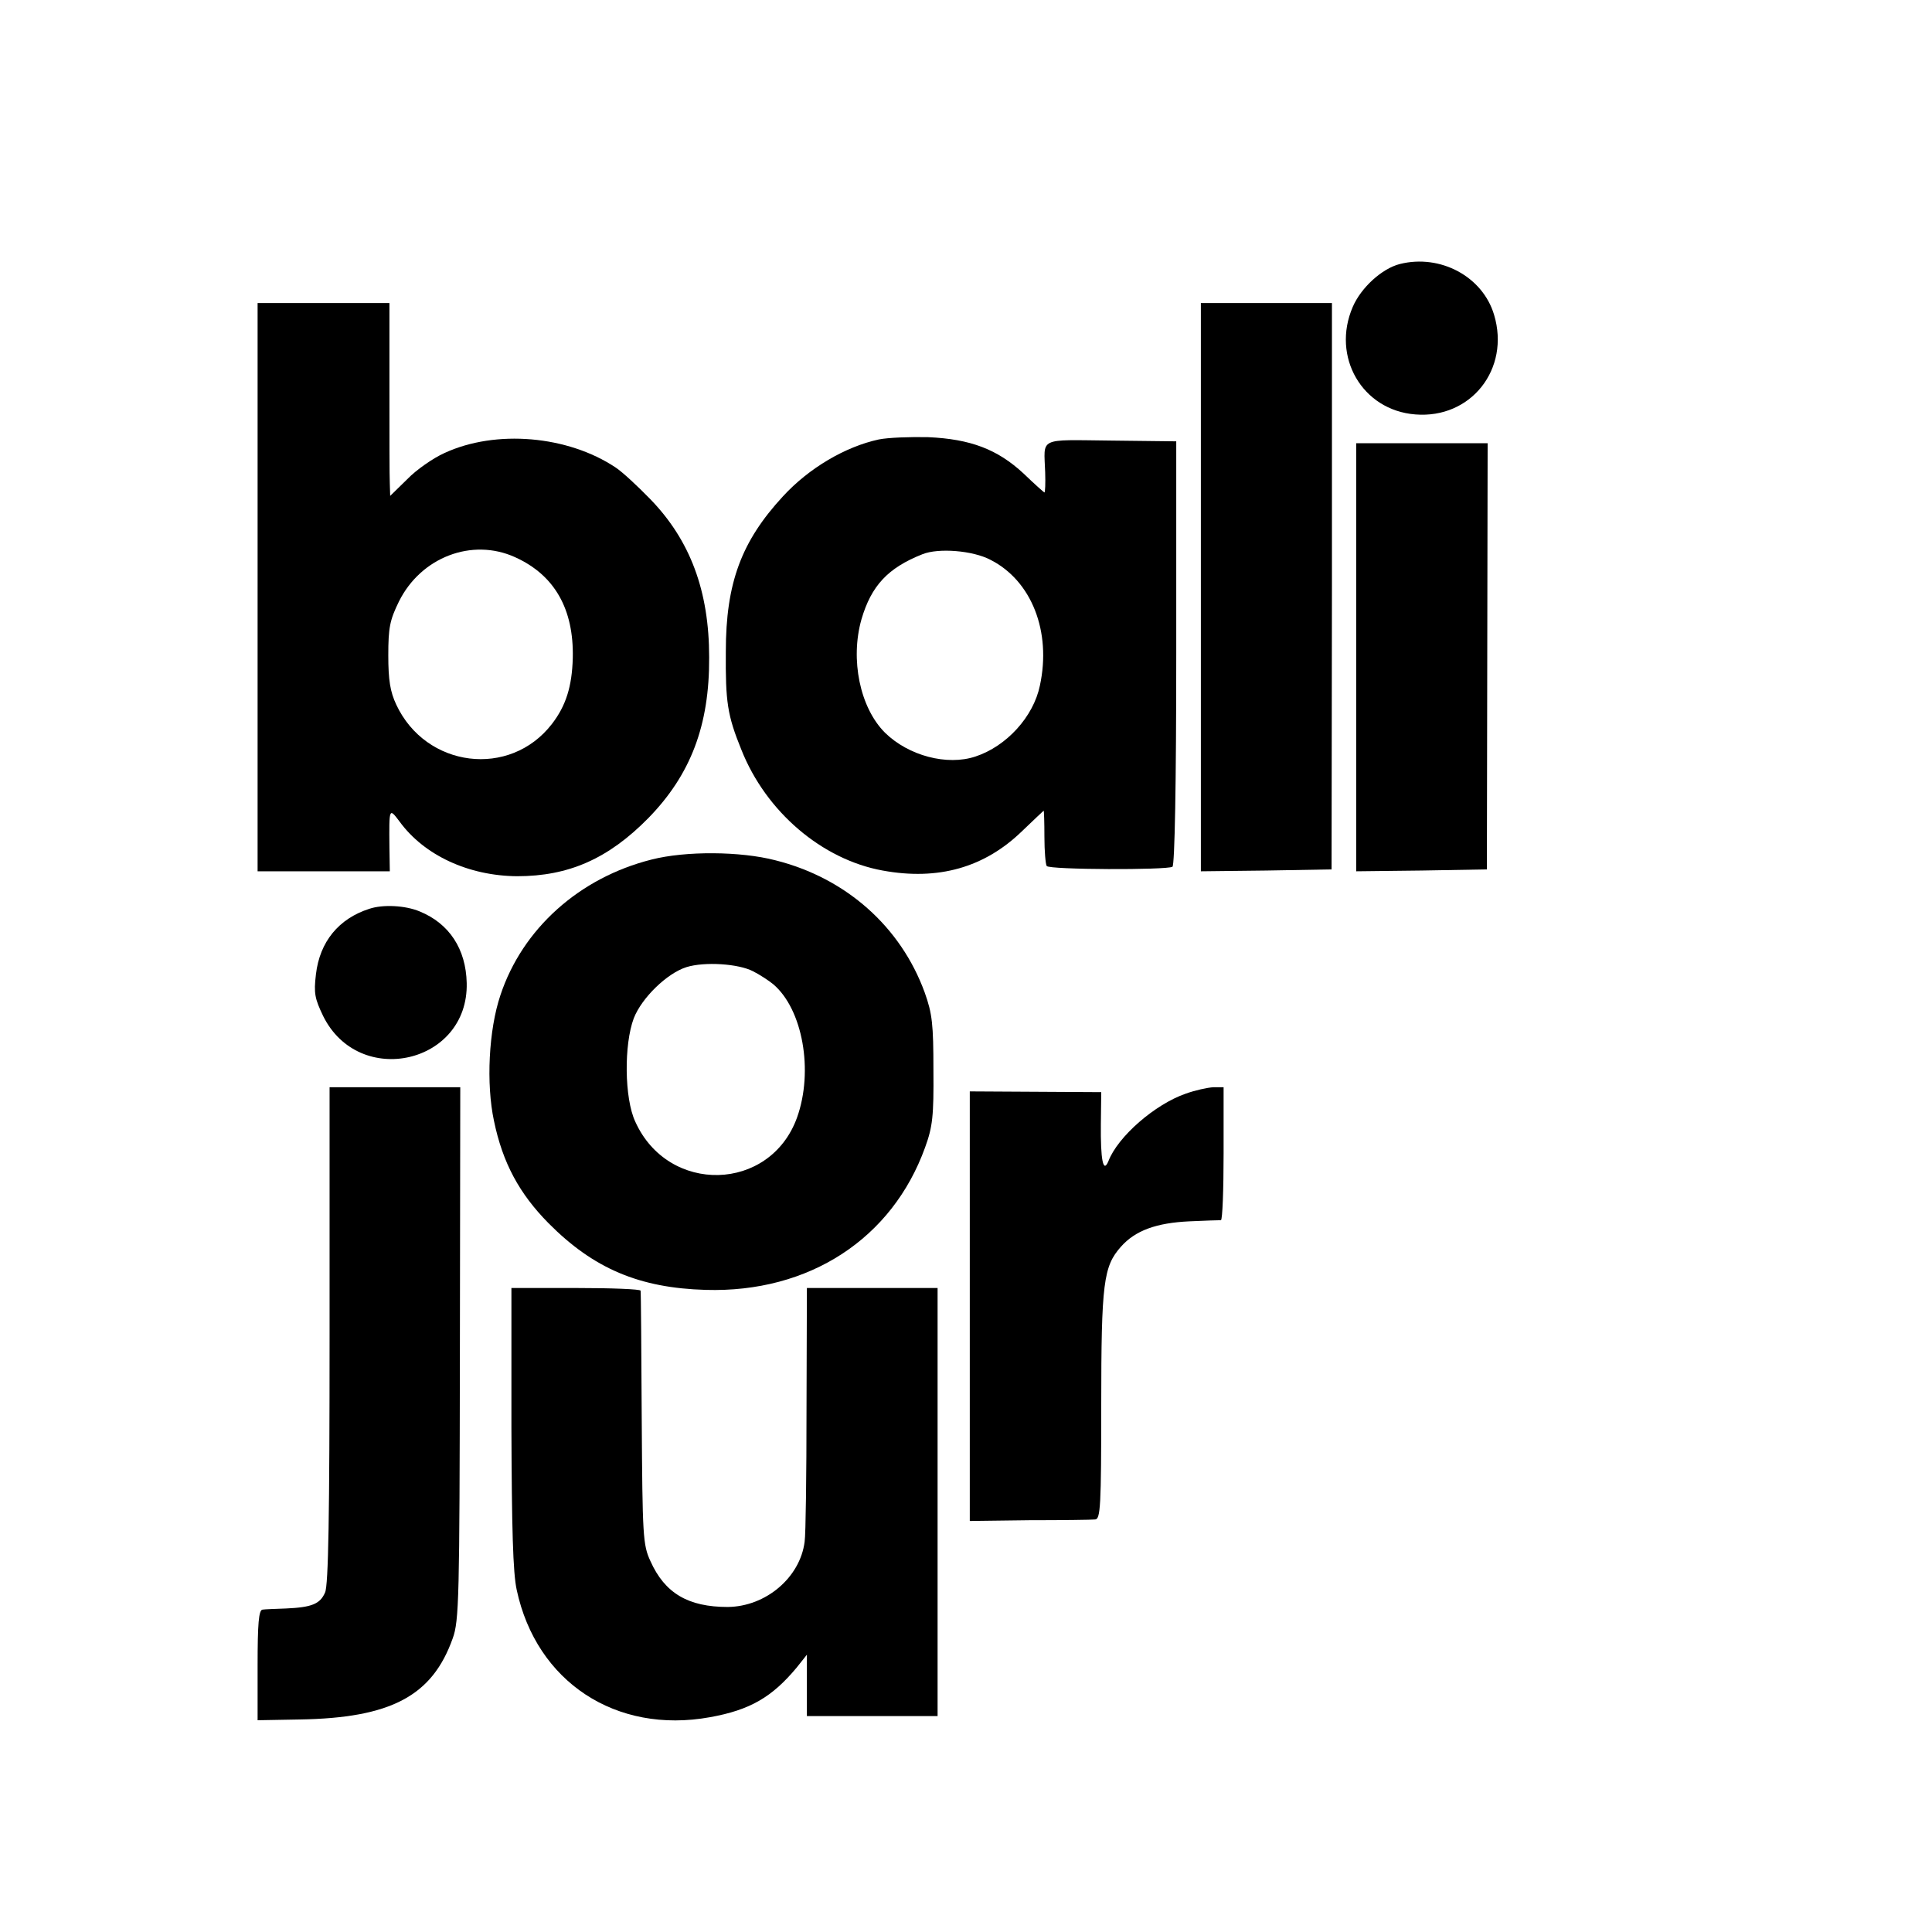
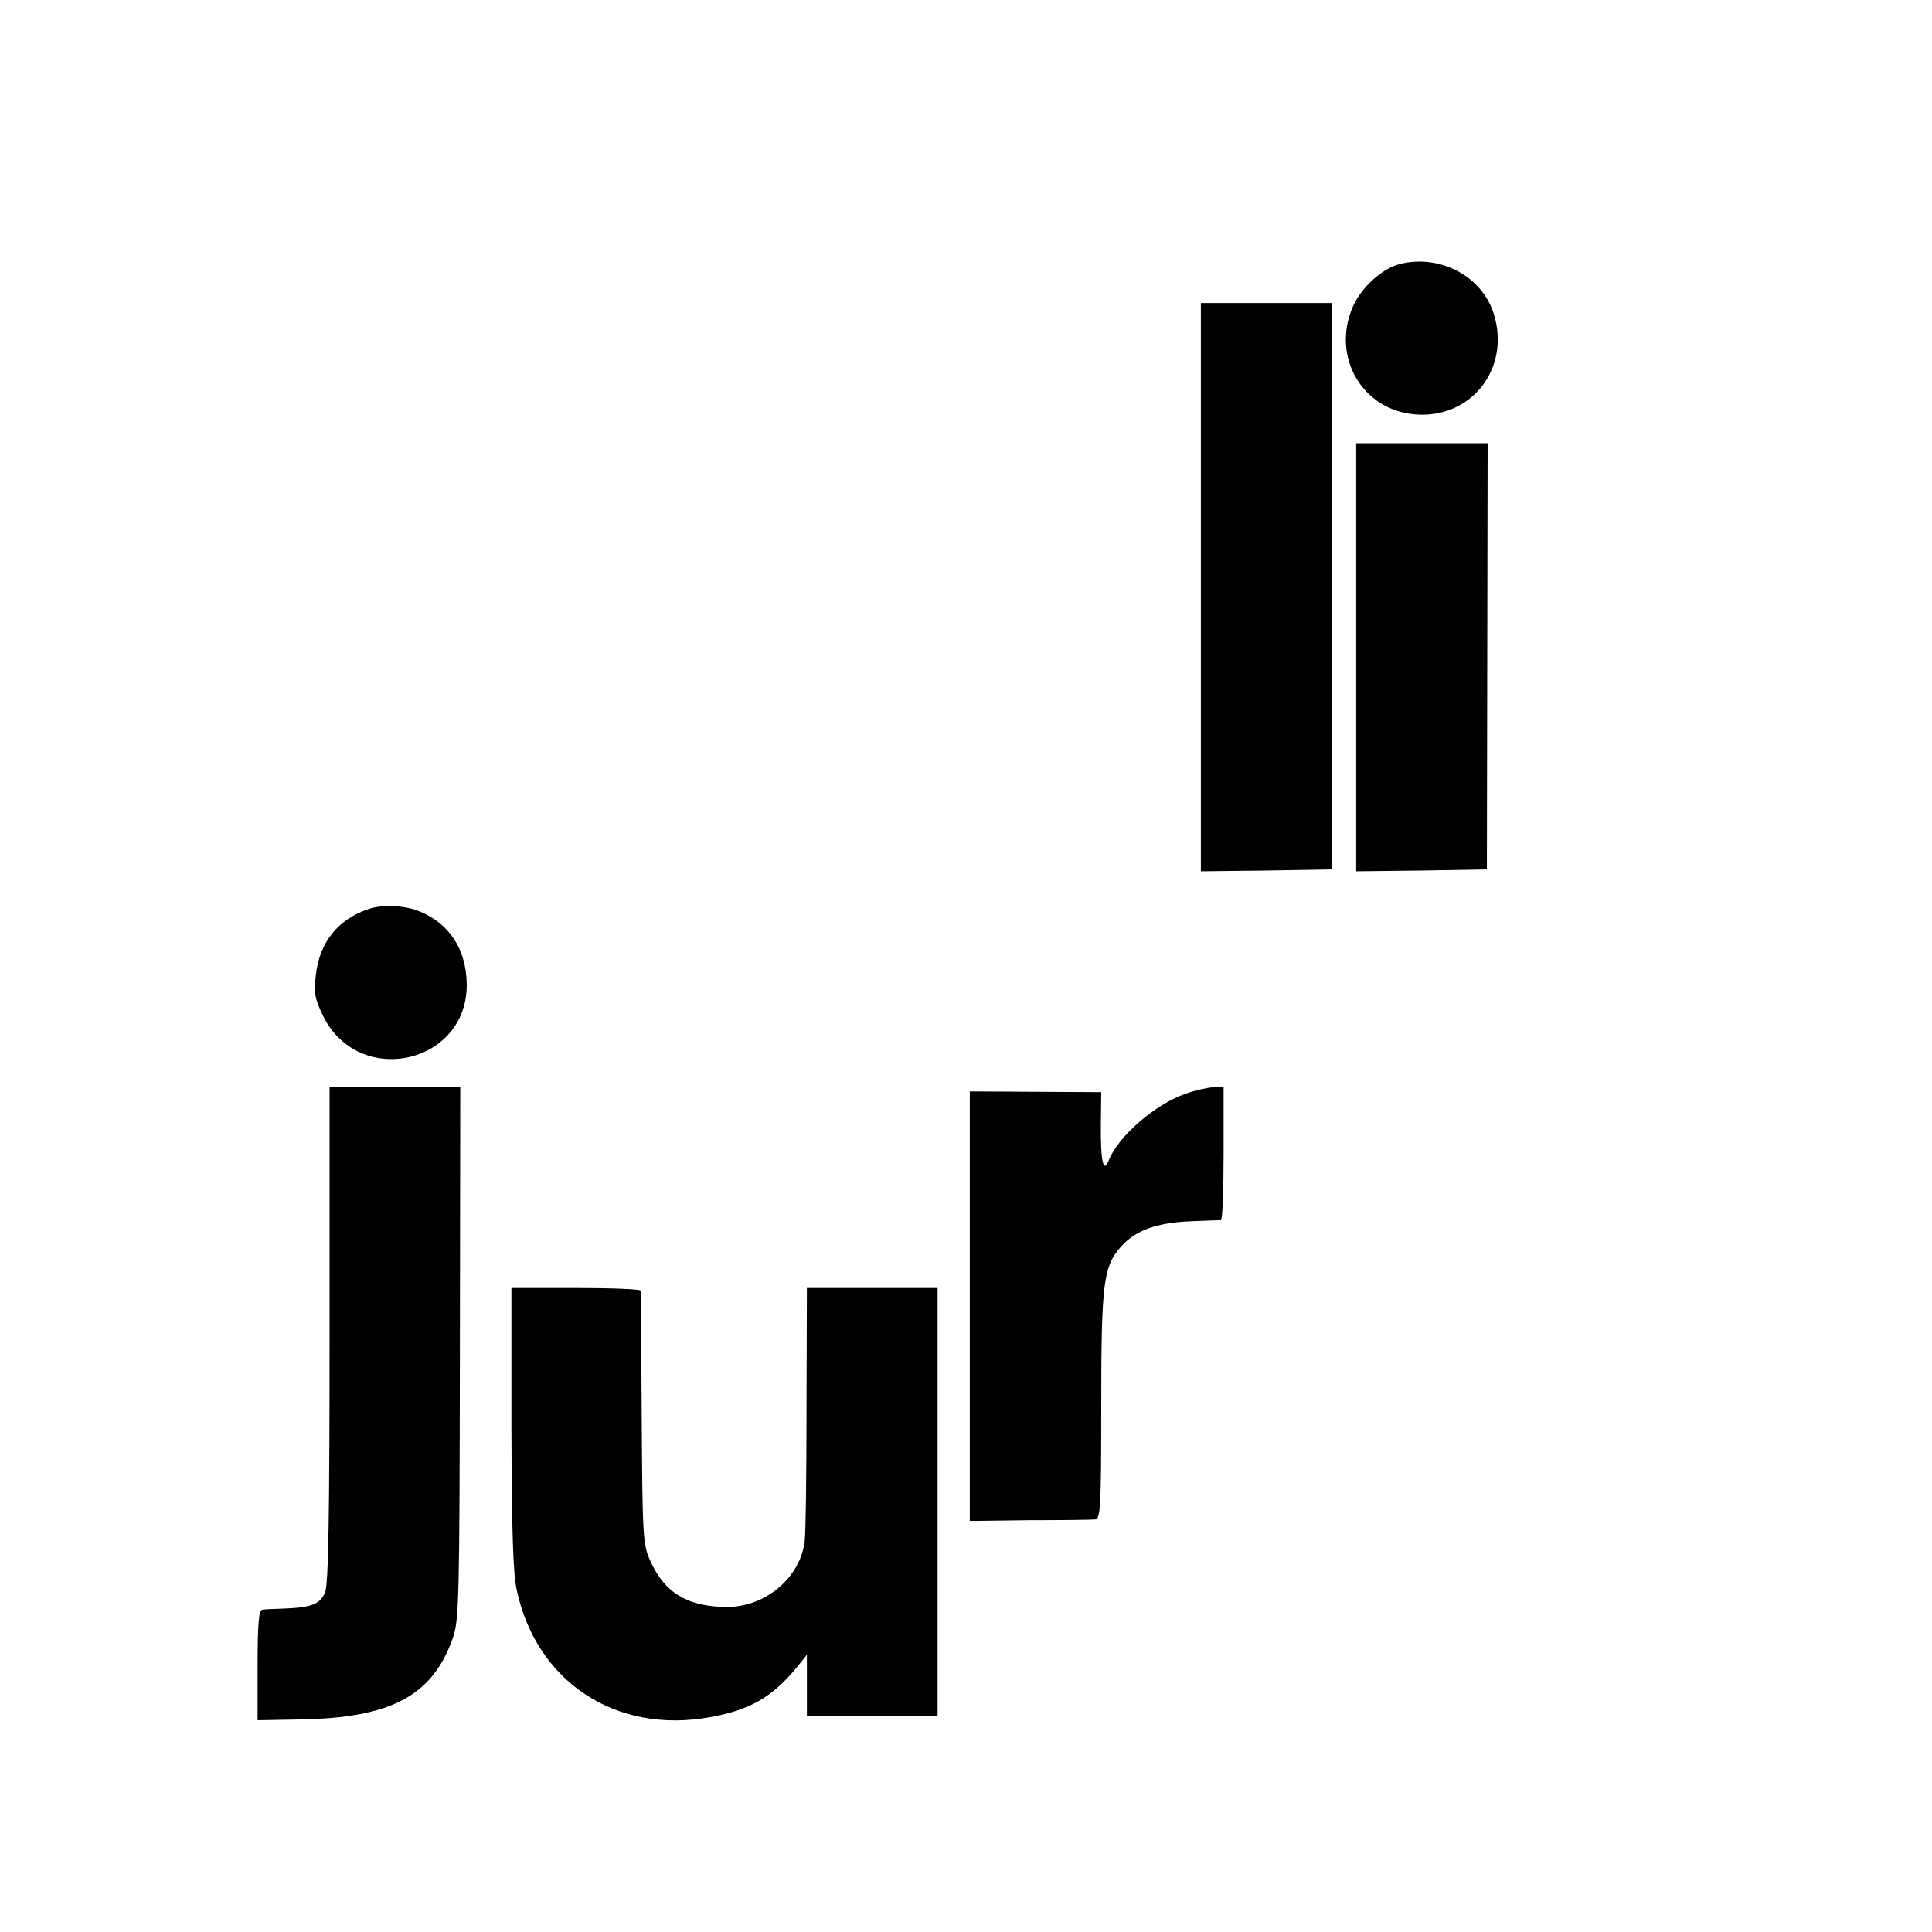
<svg xmlns="http://www.w3.org/2000/svg" version="1.0" width="510pt" height="510pt" viewBox="0 0 510 510" preserveAspectRatio="xMidYMid meet">
  <g transform="translate(0,510) scale(0.1,-0.1)" fill="#000000" stroke="none">
    <path d="M3695 4403 c-47 -12 -102 -62 -124 -113 -57 -132 25 -273 165 -284 147 -12 251 120 208 263 -30 101 -142 161 -249 134z" />
-     <path d="M680 3550 l0 -750 174 0 175 0 -1 63 c-1 106 -1 105 27 68 65 -89 182 -143 310 -144 136 0 241 46 347 154 111 114 161 244 160 424 0 175 -50 309 -156 418 -33 34 -74 72 -91 83 -126 84 -316 101 -452 38 -29 -13 -74 -44 -98 -69 l-45 -44 -1 32 c-1 17 -1 132 -1 255 l0 222 -174 0 -174 0 0 -750z m680 79 c104 -47 155 -137 152 -266 -2 -75 -18 -126 -55 -174 -111 -144 -333 -116 -411 51 -16 34 -21 65 -21 130 0 73 4 93 28 142 58 117 193 169 307 117z" />
    <path d="M3170 3550 l0 -750 173 2 172 3 1 748 0 747 -173 0 -173 0 0 -750z" />
-     <path d="M2320 3940 c-88 -19 -184 -75 -253 -150 -110 -119 -151 -229 -151 -410 -1 -133 4 -168 41 -259 65 -164 213 -290 373 -319 147 -27 269 8 368 104 31 30 57 54 57 54 1 0 2 -31 2 -69 0 -38 3 -72 6 -77 6 -10 317 -11 332 -2 6 4 10 218 10 565 l0 558 -172 2 c-195 2 -177 10 -174 -84 1 -29 0 -53 -2 -53 -1 0 -26 22 -55 50 -69 64 -140 91 -252 96 -47 1 -105 -1 -130 -6z m295 -318 c108 -55 161 -189 130 -332 -17 -82 -88 -160 -170 -187 -75 -25 -177 2 -239 63 -66 66 -92 193 -62 299 26 89 70 136 161 172 42 17 133 10 180 -15z" />
    <path d="M3580 3365 l0 -565 173 2 172 3 1 563 1 562 -174 0 -173 0 0 -565z" />
-     <path d="M1720 2831 c-191 -48 -341 -183 -399 -358 -31 -92 -38 -234 -17 -332 23 -111 67 -192 144 -270 119 -120 240 -171 415 -176 273 -8 492 135 579 376 20 55 23 83 22 204 0 121 -3 149 -23 205 -63 173 -207 302 -394 349 -92 24 -237 25 -327 2z m268 -295 c18 -9 42 -25 53 -34 78 -66 107 -229 63 -352 -71 -197 -340 -204 -427 -11 -29 62 -30 204 -4 273 21 54 88 119 139 135 48 15 138 9 176 -11z" />
    <path d="M975 2701 c-81 -26 -131 -87 -141 -173 -6 -50 -3 -64 19 -110 95 -192 384 -126 379 87 -2 90 -46 157 -124 189 -38 16 -97 19 -133 7z" />
    <path d="M870 1575 c0 -472 -3 -661 -12 -679 -13 -30 -35 -39 -103 -42 -27 -1 -56 -2 -62 -3 -10 -1 -13 -37 -13 -147 l0 -145 111 2 c241 4 350 62 404 214 17 46 18 108 19 753 l1 702 -172 0 -173 0 0 -655z" />
    <path d="M3130 2213 c-81 -28 -179 -113 -204 -178 -14 -34 -21 4 -20 98 l1 84 -173 1 -174 1 0 -567 0 -567 157 2 c87 0 165 1 174 2 14 1 16 35 16 301 0 325 6 367 52 419 38 43 94 63 181 67 41 2 78 3 83 3 4 1 7 80 7 176 l0 175 -27 0 c-16 -1 -48 -8 -73 -17z" />
    <path d="M1350 1333 c1 -268 4 -385 14 -430 52 -243 262 -381 510 -336 106 19 164 53 229 131 l27 34 0 -81 0 -81 173 0 172 0 0 565 0 565 -172 0 -173 0 -1 -317 c0 -175 -2 -334 -5 -353 -12 -94 -102 -171 -203 -172 -104 0 -166 36 -204 121 -20 43 -21 66 -23 376 -1 182 -2 333 -3 338 -1 4 -77 7 -171 7 l-170 0 0 -367z" />
  </g>
</svg>